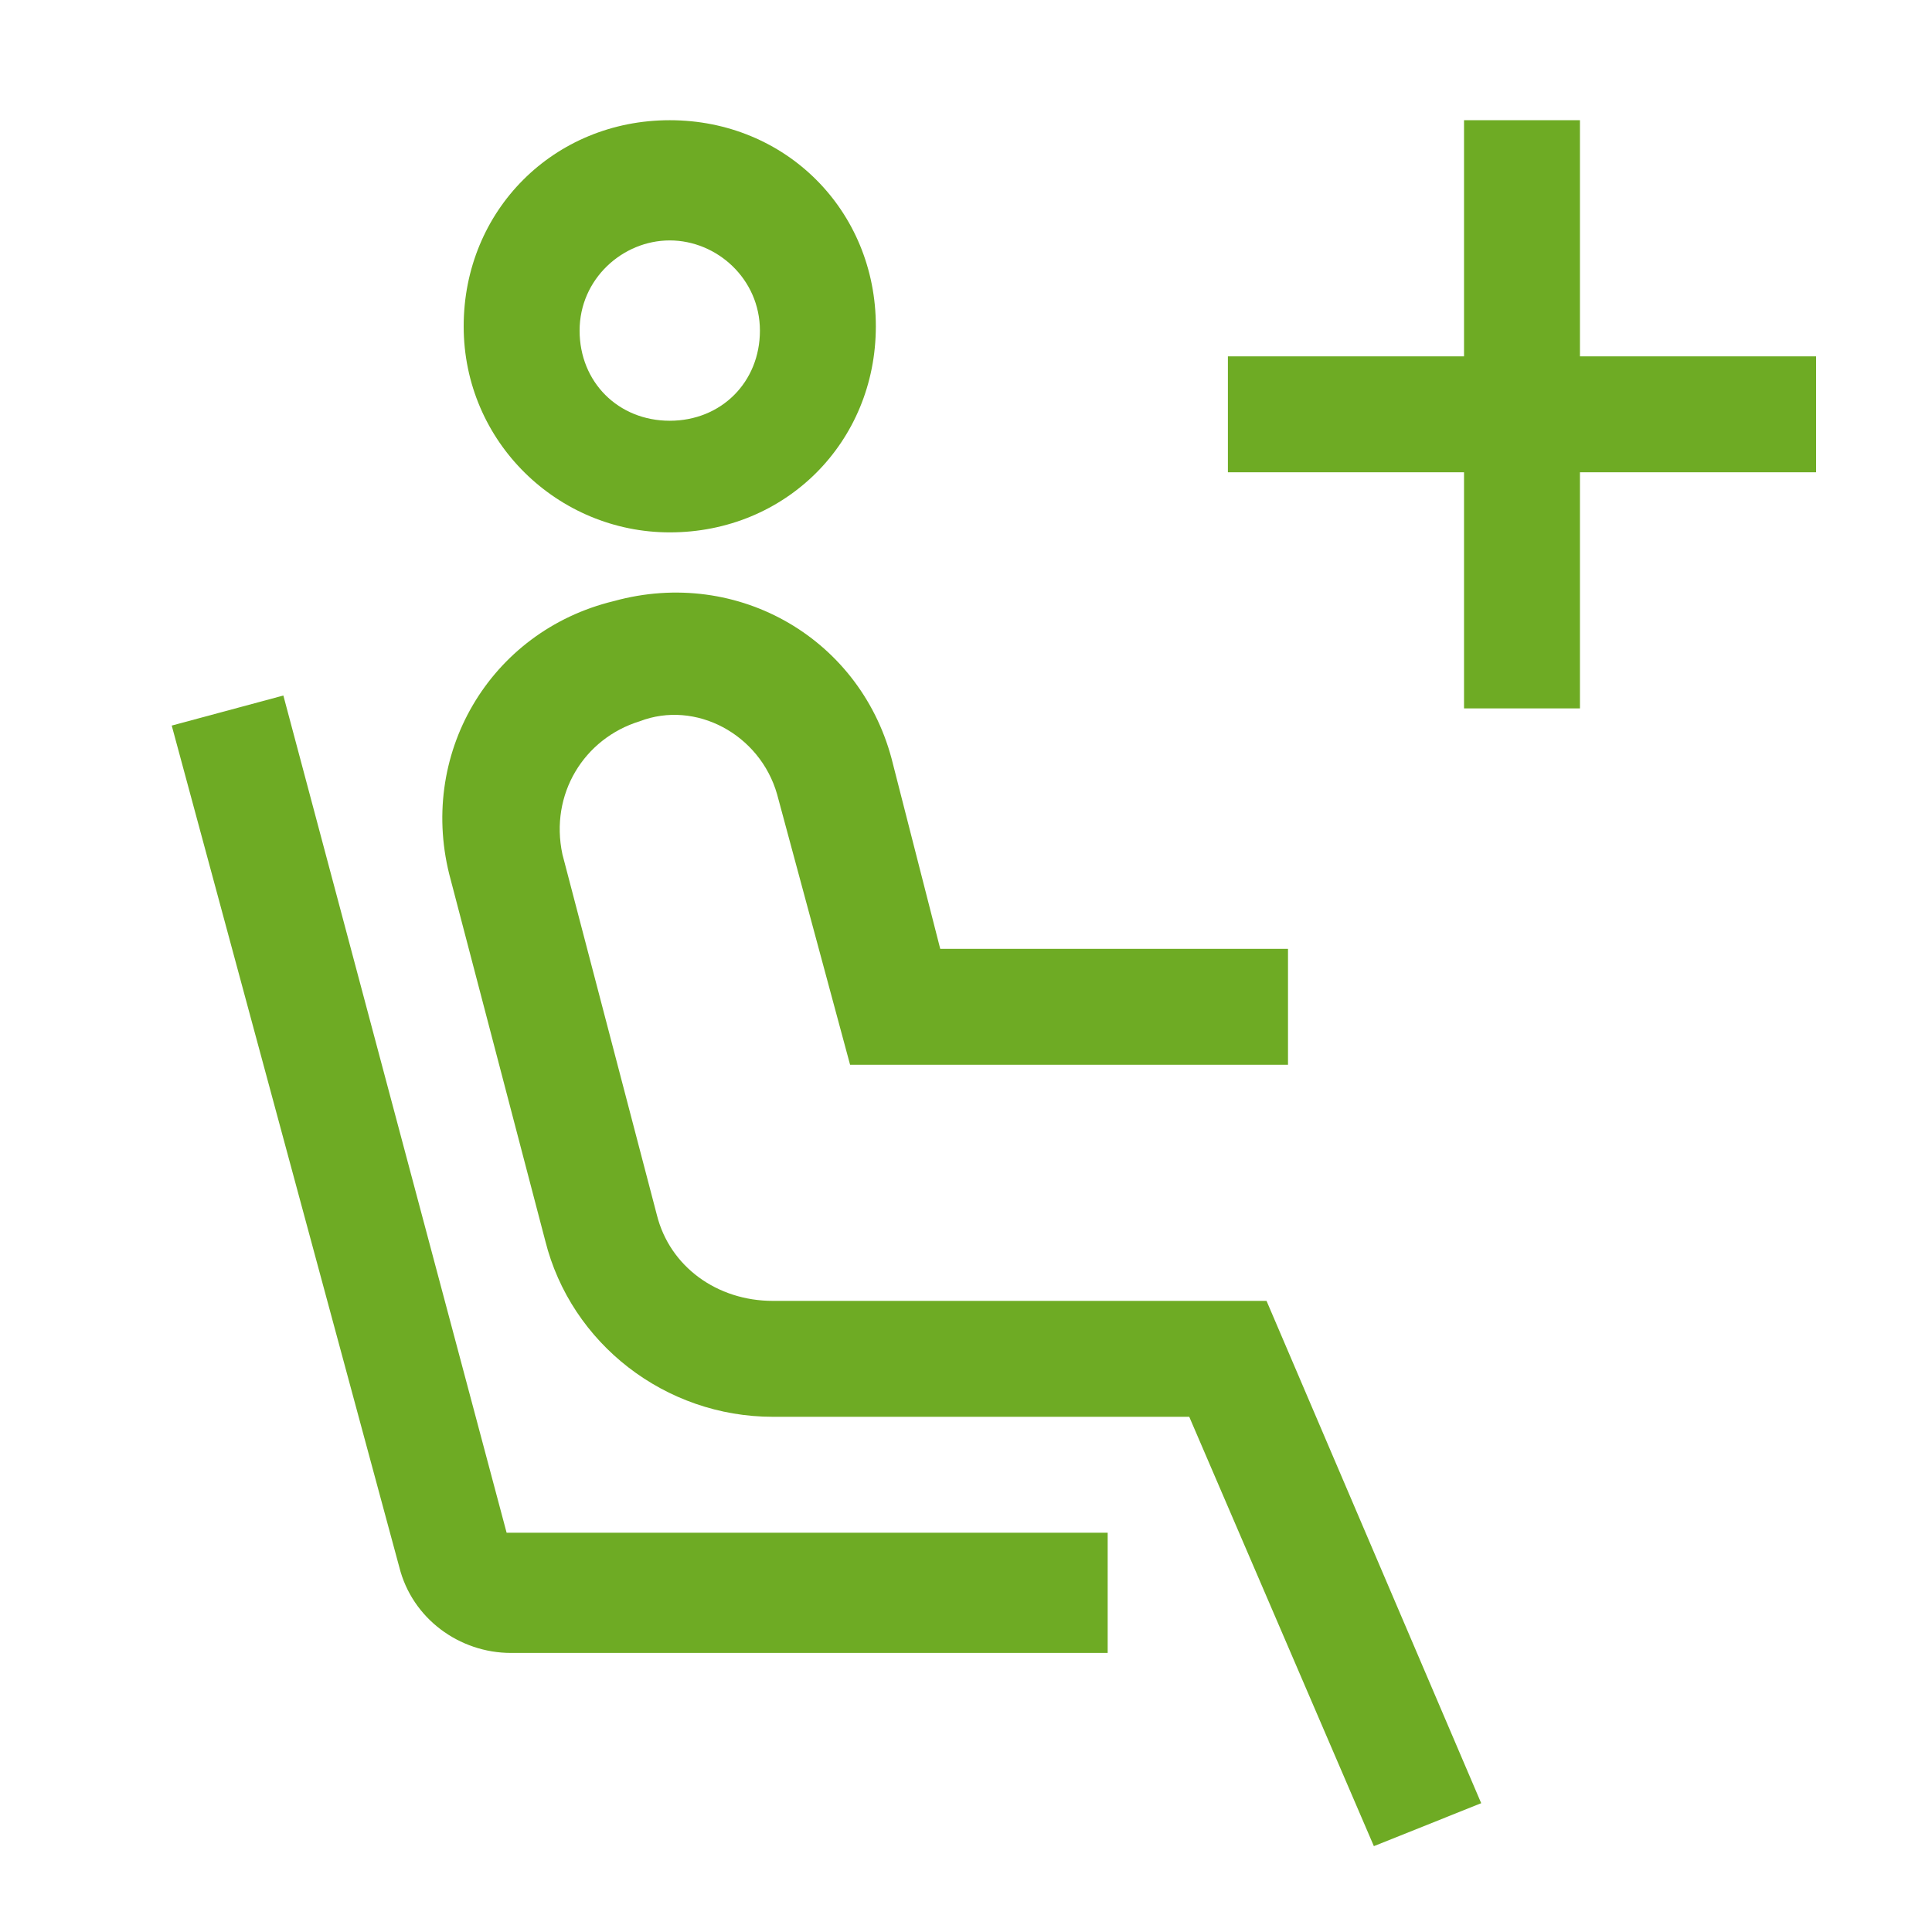
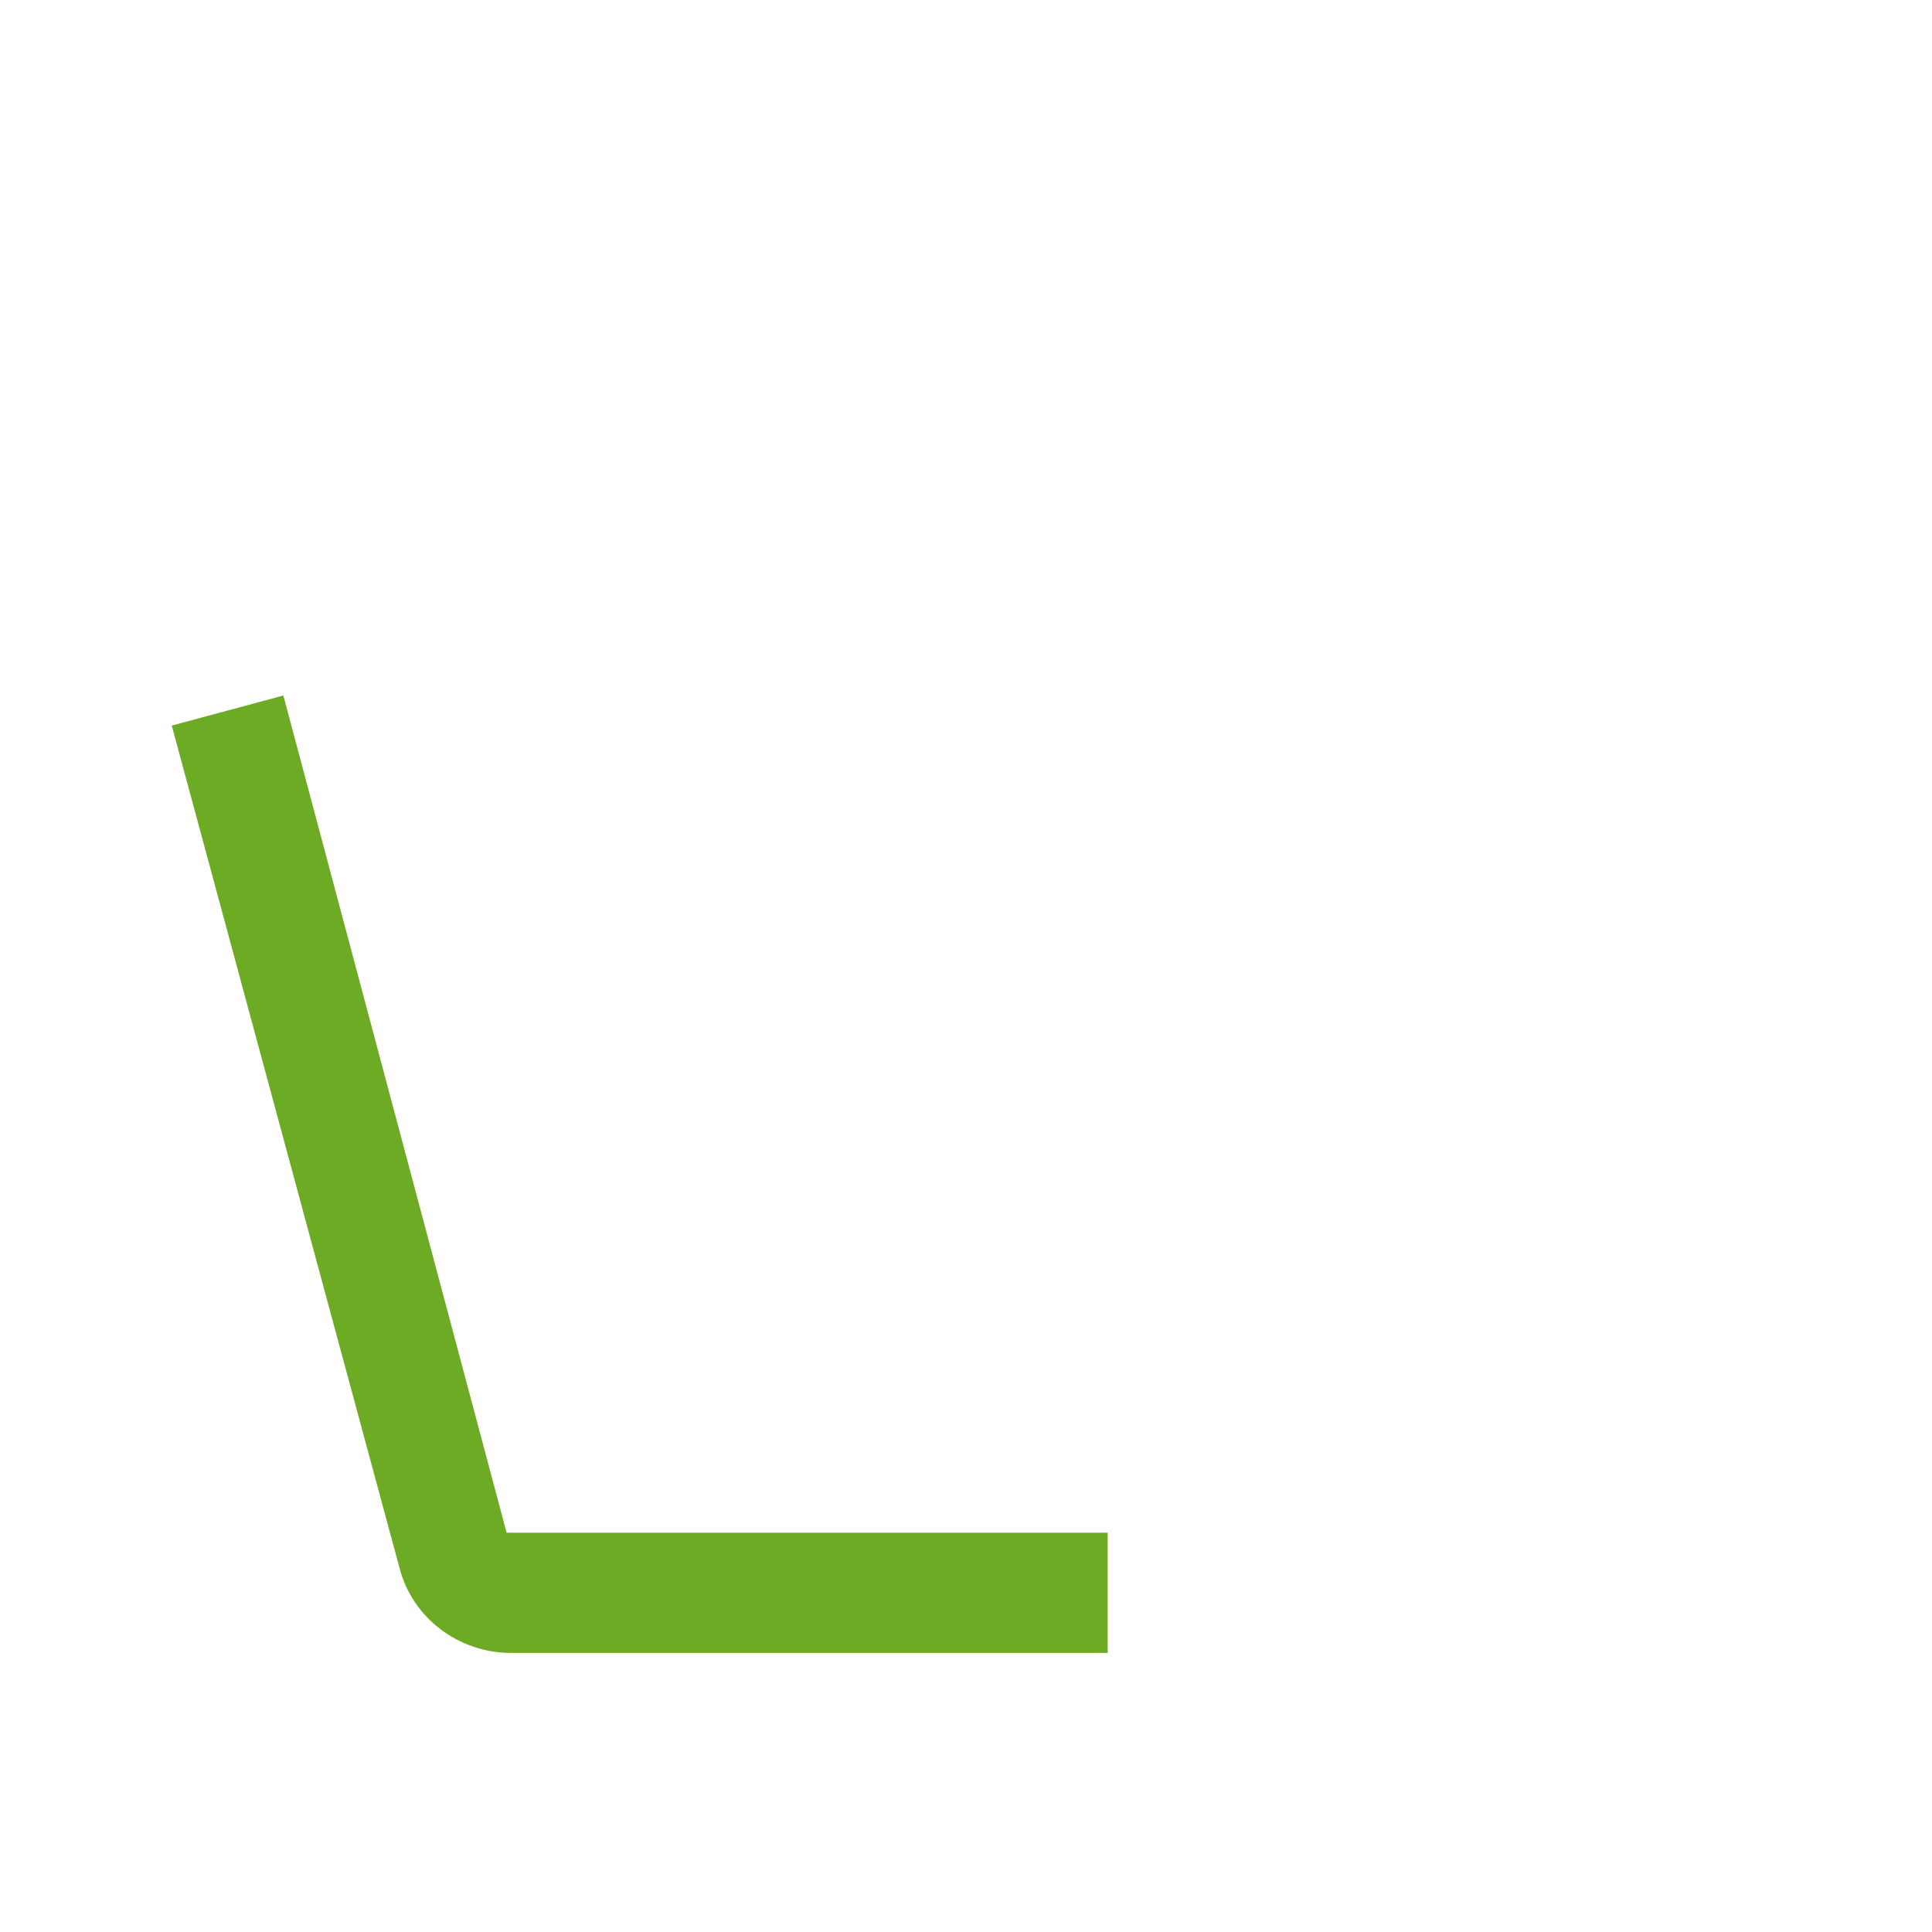
<svg xmlns="http://www.w3.org/2000/svg" version="1.1" id="Capa_1" x="0px" y="0px" viewBox="0 0 45 45" style="enable-background:new 0 0 45 45;" xml:space="preserve">
  <style type="text/css">
	.st0{fill:#6EAB24;}
</style>
  <g>
-     <path class="st0" d="M15.6,12.4c-2.6,0-4.8-2.1-4.8-4.8s2.1-4.8,4.8-4.8s4.8,2.1,4.8,4.8C20.4,10.3,18.3,12.4,15.6,12.4z M15.6,5.6   c-1.1,0-2.1,0.9-2.1,2.1s0.9,2.1,2.1,2.1s2.1-0.9,2.1-2.1C17.7,6.5,16.7,5.6,15.6,5.6z M32,43l-4.3-10H18c-2.5,0-4.7-1.7-5.3-4.1   l-2.2-8.4c-0.8-2.9,0.9-5.8,3.8-6.5c2.9-0.8,5.8,0.9,6.5,3.8l1.1,4.3H30v2.7H19.8l-1.7-6.3c-0.4-1.4-1.9-2.2-3.2-1.7   c-1.3,0.4-2.1,1.7-1.8,3.1l2.2,8.4c0.3,1.2,1.4,2,2.7,2h11.5l5,11.7L32,43z M42.3,8.3h-5.5V2.8h-2.7v5.5h-5.5V11h5.5v5.5h2.7V11   h5.5V8.3z" />
    <path class="st0" d="M25.9,38.5h-14c-1.2,0-2.3-0.8-2.6-2L4,16.9l2.6-0.7l5.2,19.5h14V38.5z" />
  </g>
</svg>